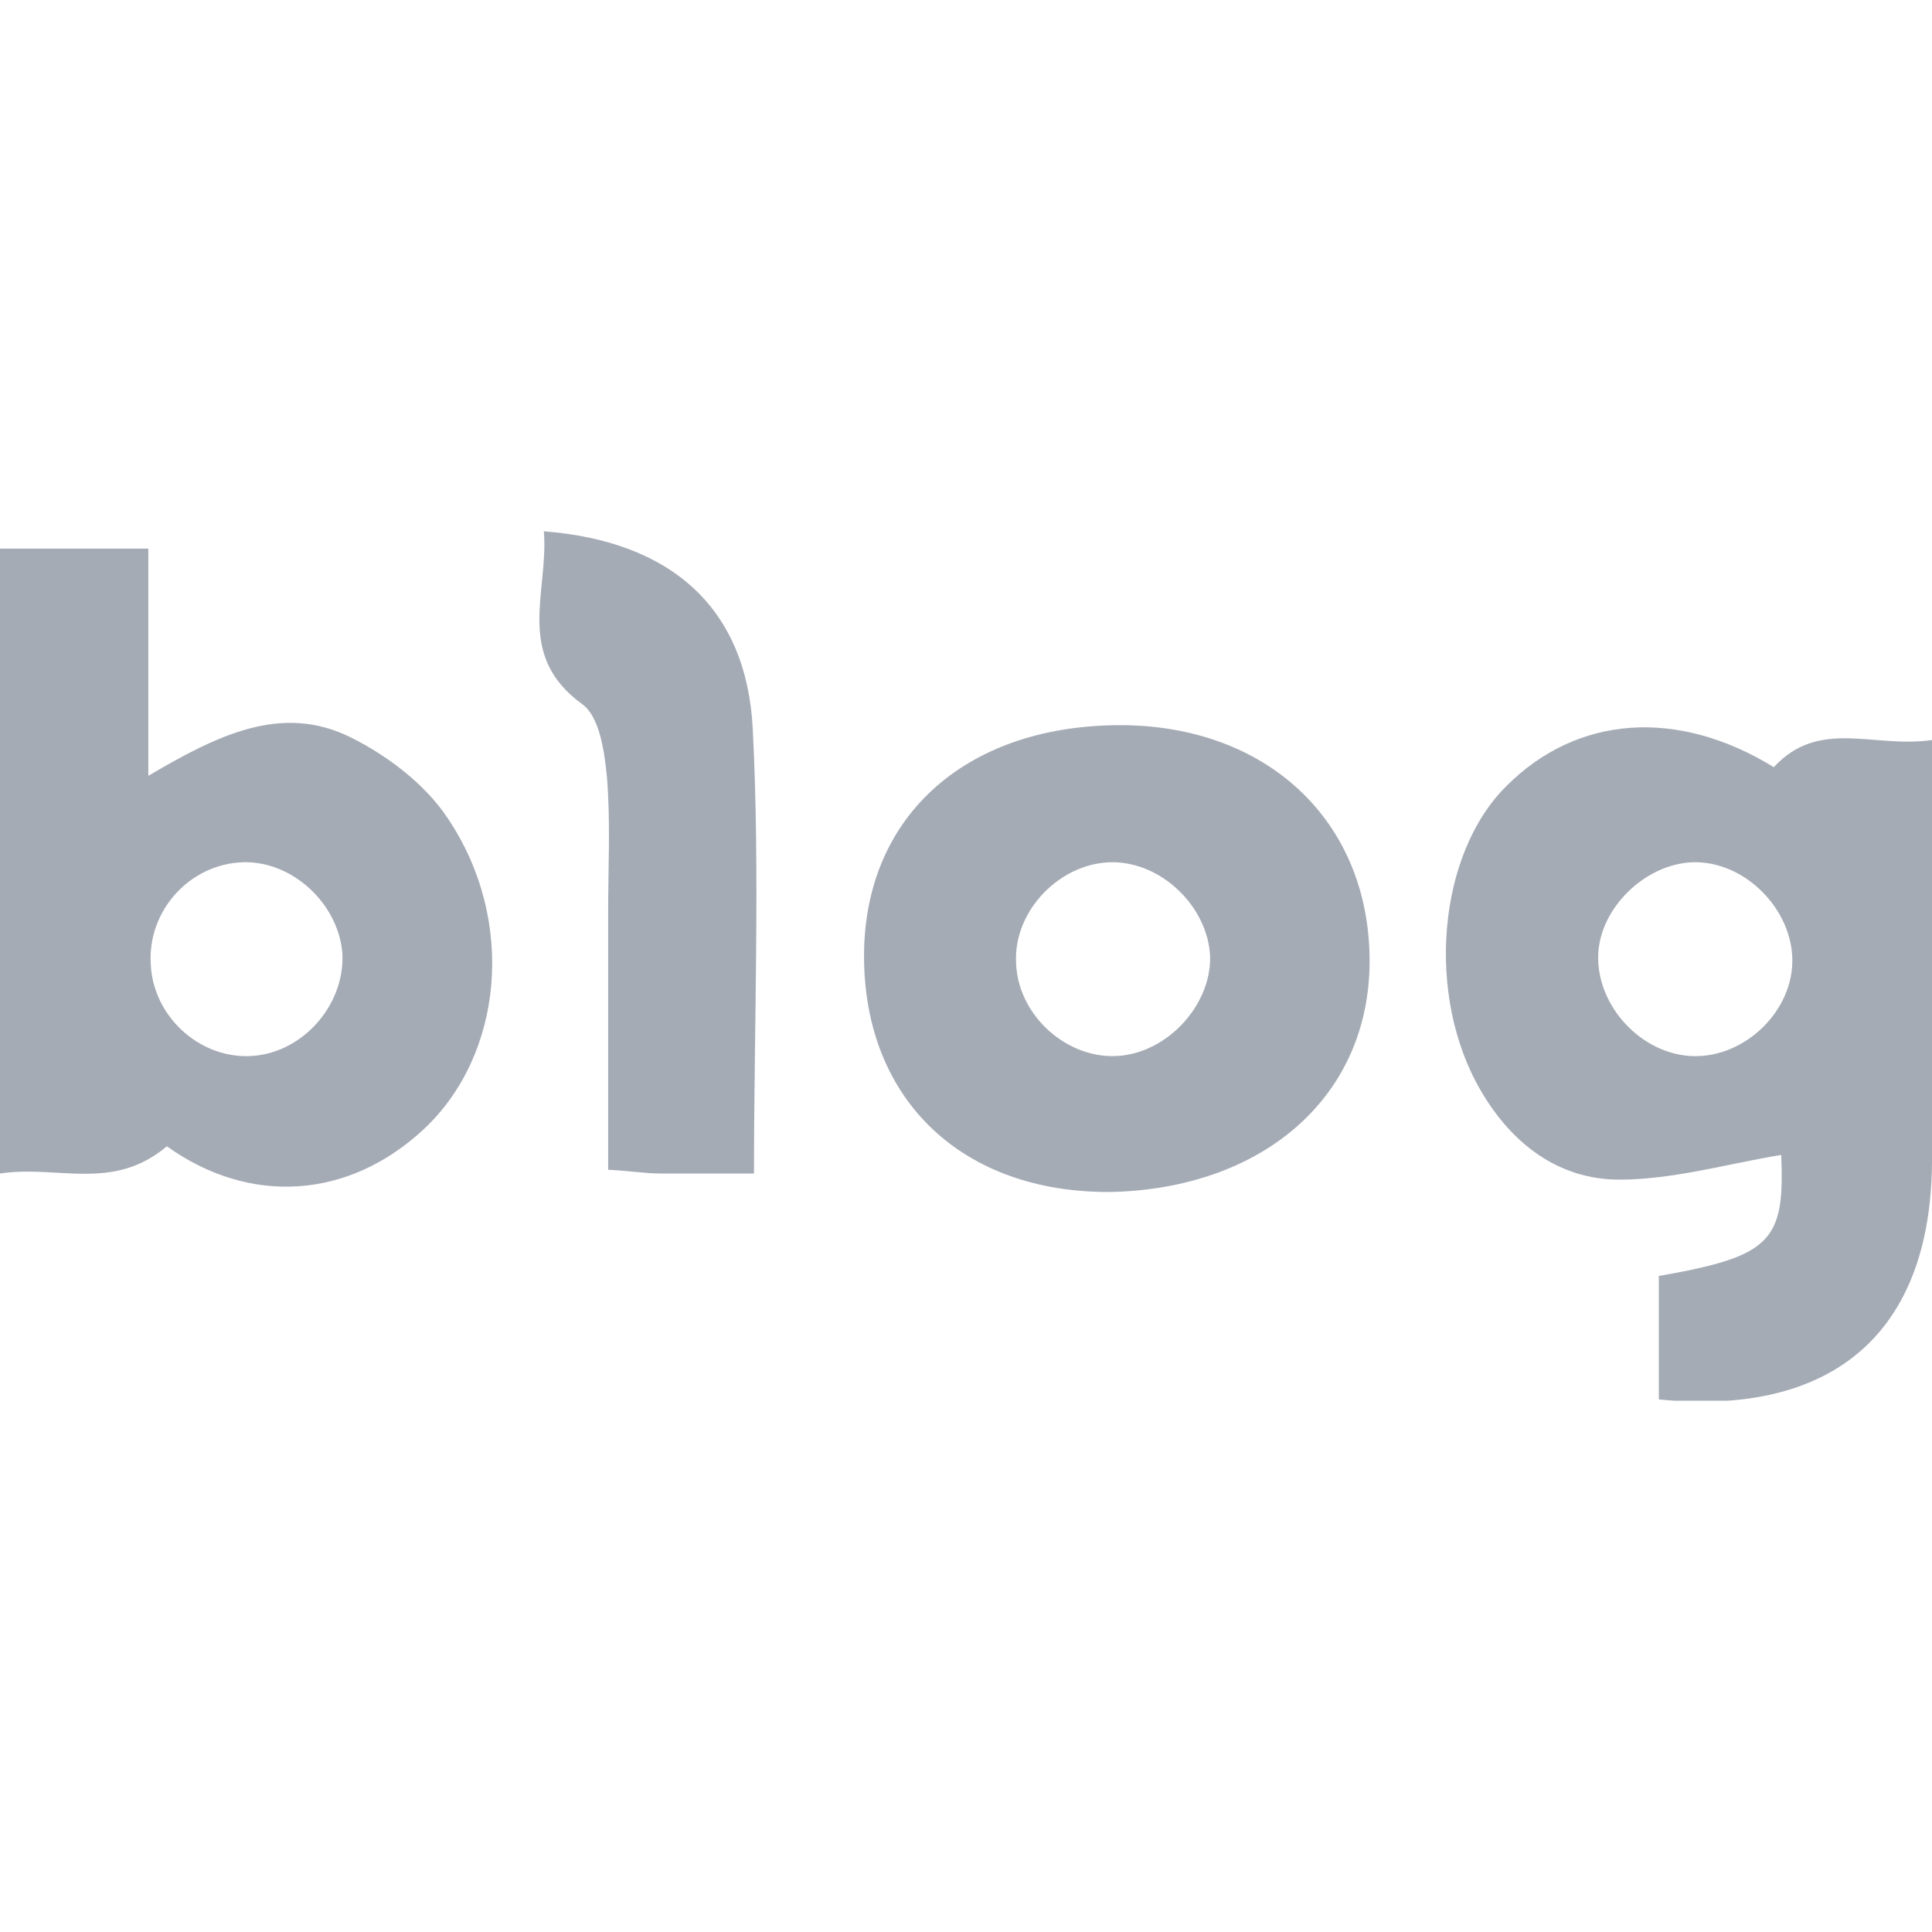
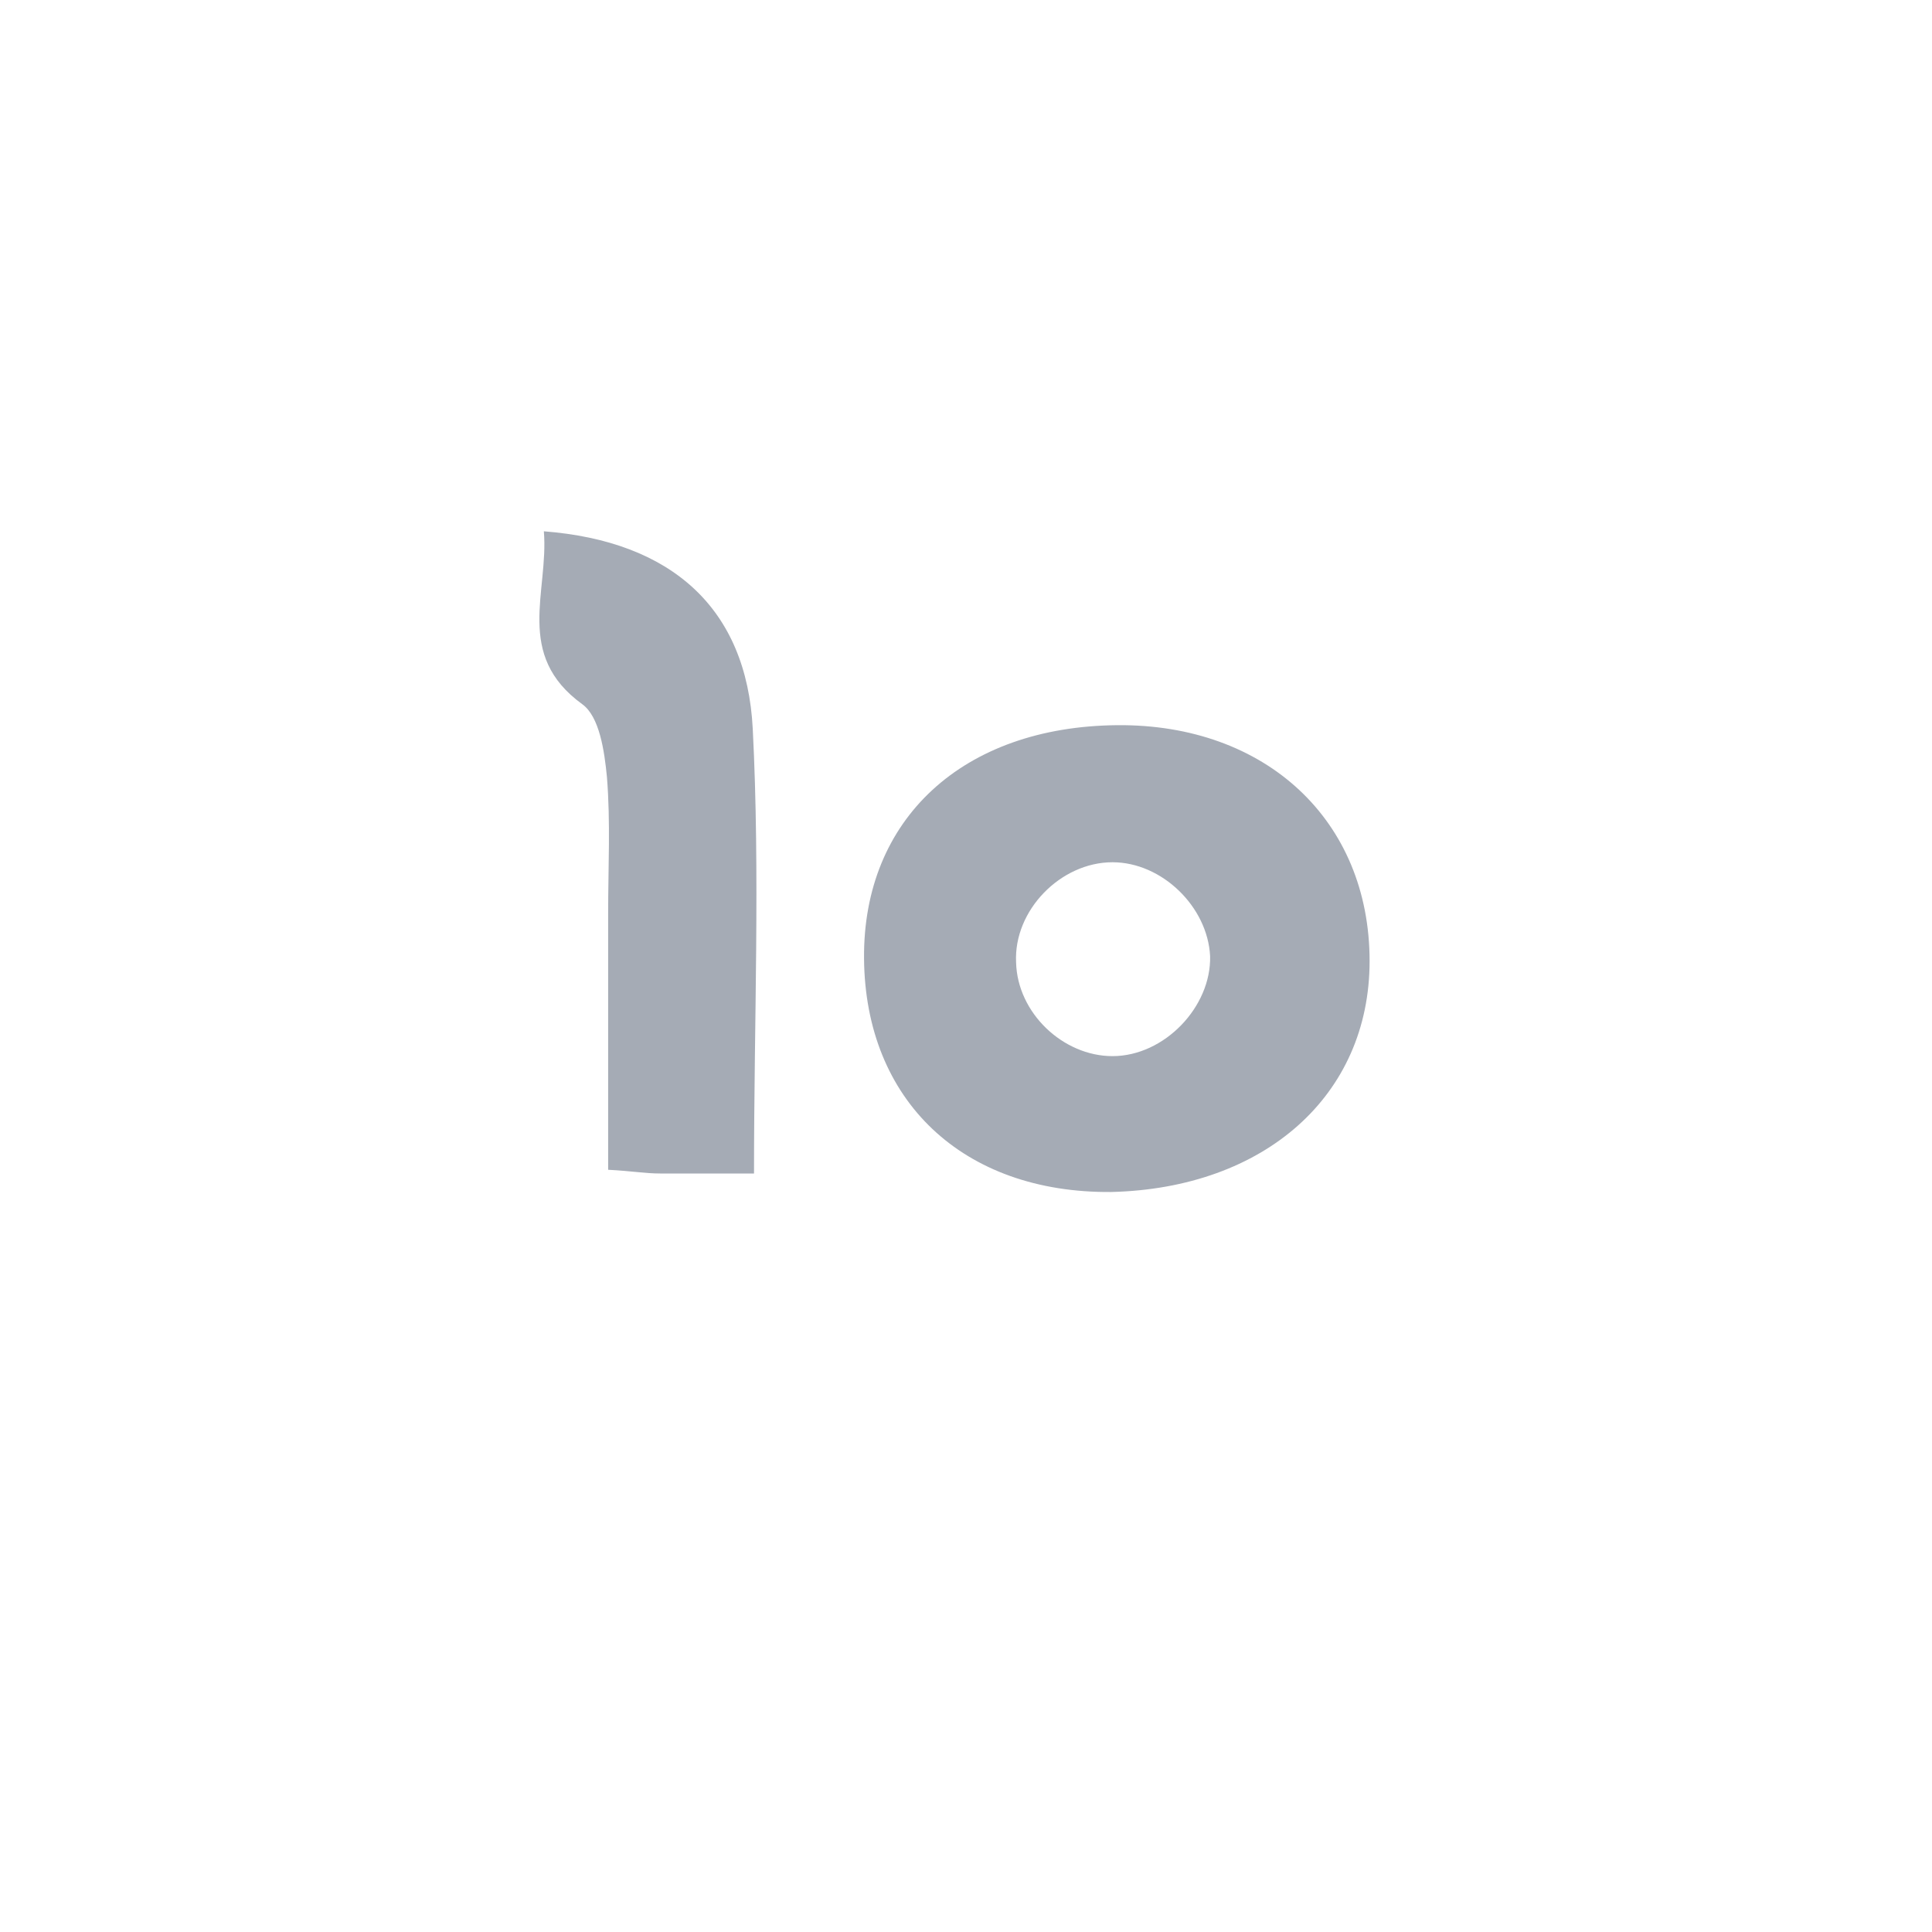
<svg xmlns="http://www.w3.org/2000/svg" width="40" height="40" viewBox="0 0 40 40" fill="none">
  <g clip-path="url(#clip0)">
-     <path d="M36.724 15.883C37.671 14.861 38.797 15.5 40 15.321C40 16.957 40 18.466 40 19.974C40 21.329 40 22.71 40 24.065C39.974 27.568 37.978 29.332 34.344 28.974C34.344 28.131 34.344 27.261 34.344 26.418C36.673 26.009 36.955 25.702 36.878 23.912C35.777 24.091 34.651 24.423 33.525 24.423C32.271 24.423 31.299 23.682 30.659 22.582C29.507 20.614 29.763 17.673 31.196 16.267C32.655 14.81 34.728 14.656 36.724 15.883ZM35.061 21.866C36.136 21.892 37.134 20.92 37.108 19.847C37.083 18.824 36.161 17.878 35.138 17.852C34.139 17.827 33.141 18.747 33.09 19.744C33.039 20.818 33.986 21.841 35.061 21.866Z" fill="#A5ABB5" />
-     <path d="M3.455 23.733C2.329 24.679 1.203 24.116 0 24.296C0 22.046 0 19.949 0 17.827C0 15.705 0 13.582 0 11.358C1.024 11.358 1.971 11.358 3.071 11.358C3.071 12.867 3.071 14.375 3.071 16.062C4.504 15.219 5.835 14.554 7.268 15.27C8.036 15.653 8.804 16.241 9.264 16.932C10.697 19.054 10.416 21.841 8.778 23.375C7.217 24.832 5.17 24.96 3.455 23.733ZM5.042 17.852C3.941 17.878 3.045 18.849 3.122 19.974C3.173 21.023 4.095 21.892 5.144 21.866C6.219 21.841 7.14 20.844 7.089 19.744C7.012 18.722 6.065 17.827 5.042 17.852Z" fill="#A5ABB5" />
    <path d="M17.889 19.847C17.863 16.957 19.936 15.04 23.135 15.014C26.206 14.989 28.356 16.983 28.356 19.898C28.356 22.685 26.18 24.602 23.007 24.679C19.936 24.705 17.914 22.787 17.889 19.847ZM23.033 17.852C21.958 17.852 20.985 18.849 21.037 19.923C21.062 20.972 22.009 21.866 23.033 21.866C24.108 21.866 25.08 20.844 25.054 19.796C25.003 18.773 24.056 17.852 23.033 17.852Z" fill="#A5ABB5" />
    <path d="M15.611 24.296C14.843 24.296 14.255 24.296 13.666 24.296C13.359 24.296 13.077 24.244 12.591 24.219C12.591 22.429 12.591 20.665 12.591 18.901C12.591 17.954 12.642 17.034 12.566 16.088C12.514 15.551 12.412 14.835 12.054 14.579C10.646 13.557 11.363 12.253 11.26 11C13.896 11.204 15.457 12.585 15.585 15.091C15.739 18.108 15.611 21.125 15.611 24.296Z" fill="#A5ABB5" />
  </g>
  <defs>
    <clipPath id="clip0">
      <rect width="40" height="18" fill="white" transform="translate(0 11)" />
    </clipPath>
  </defs>
</svg>